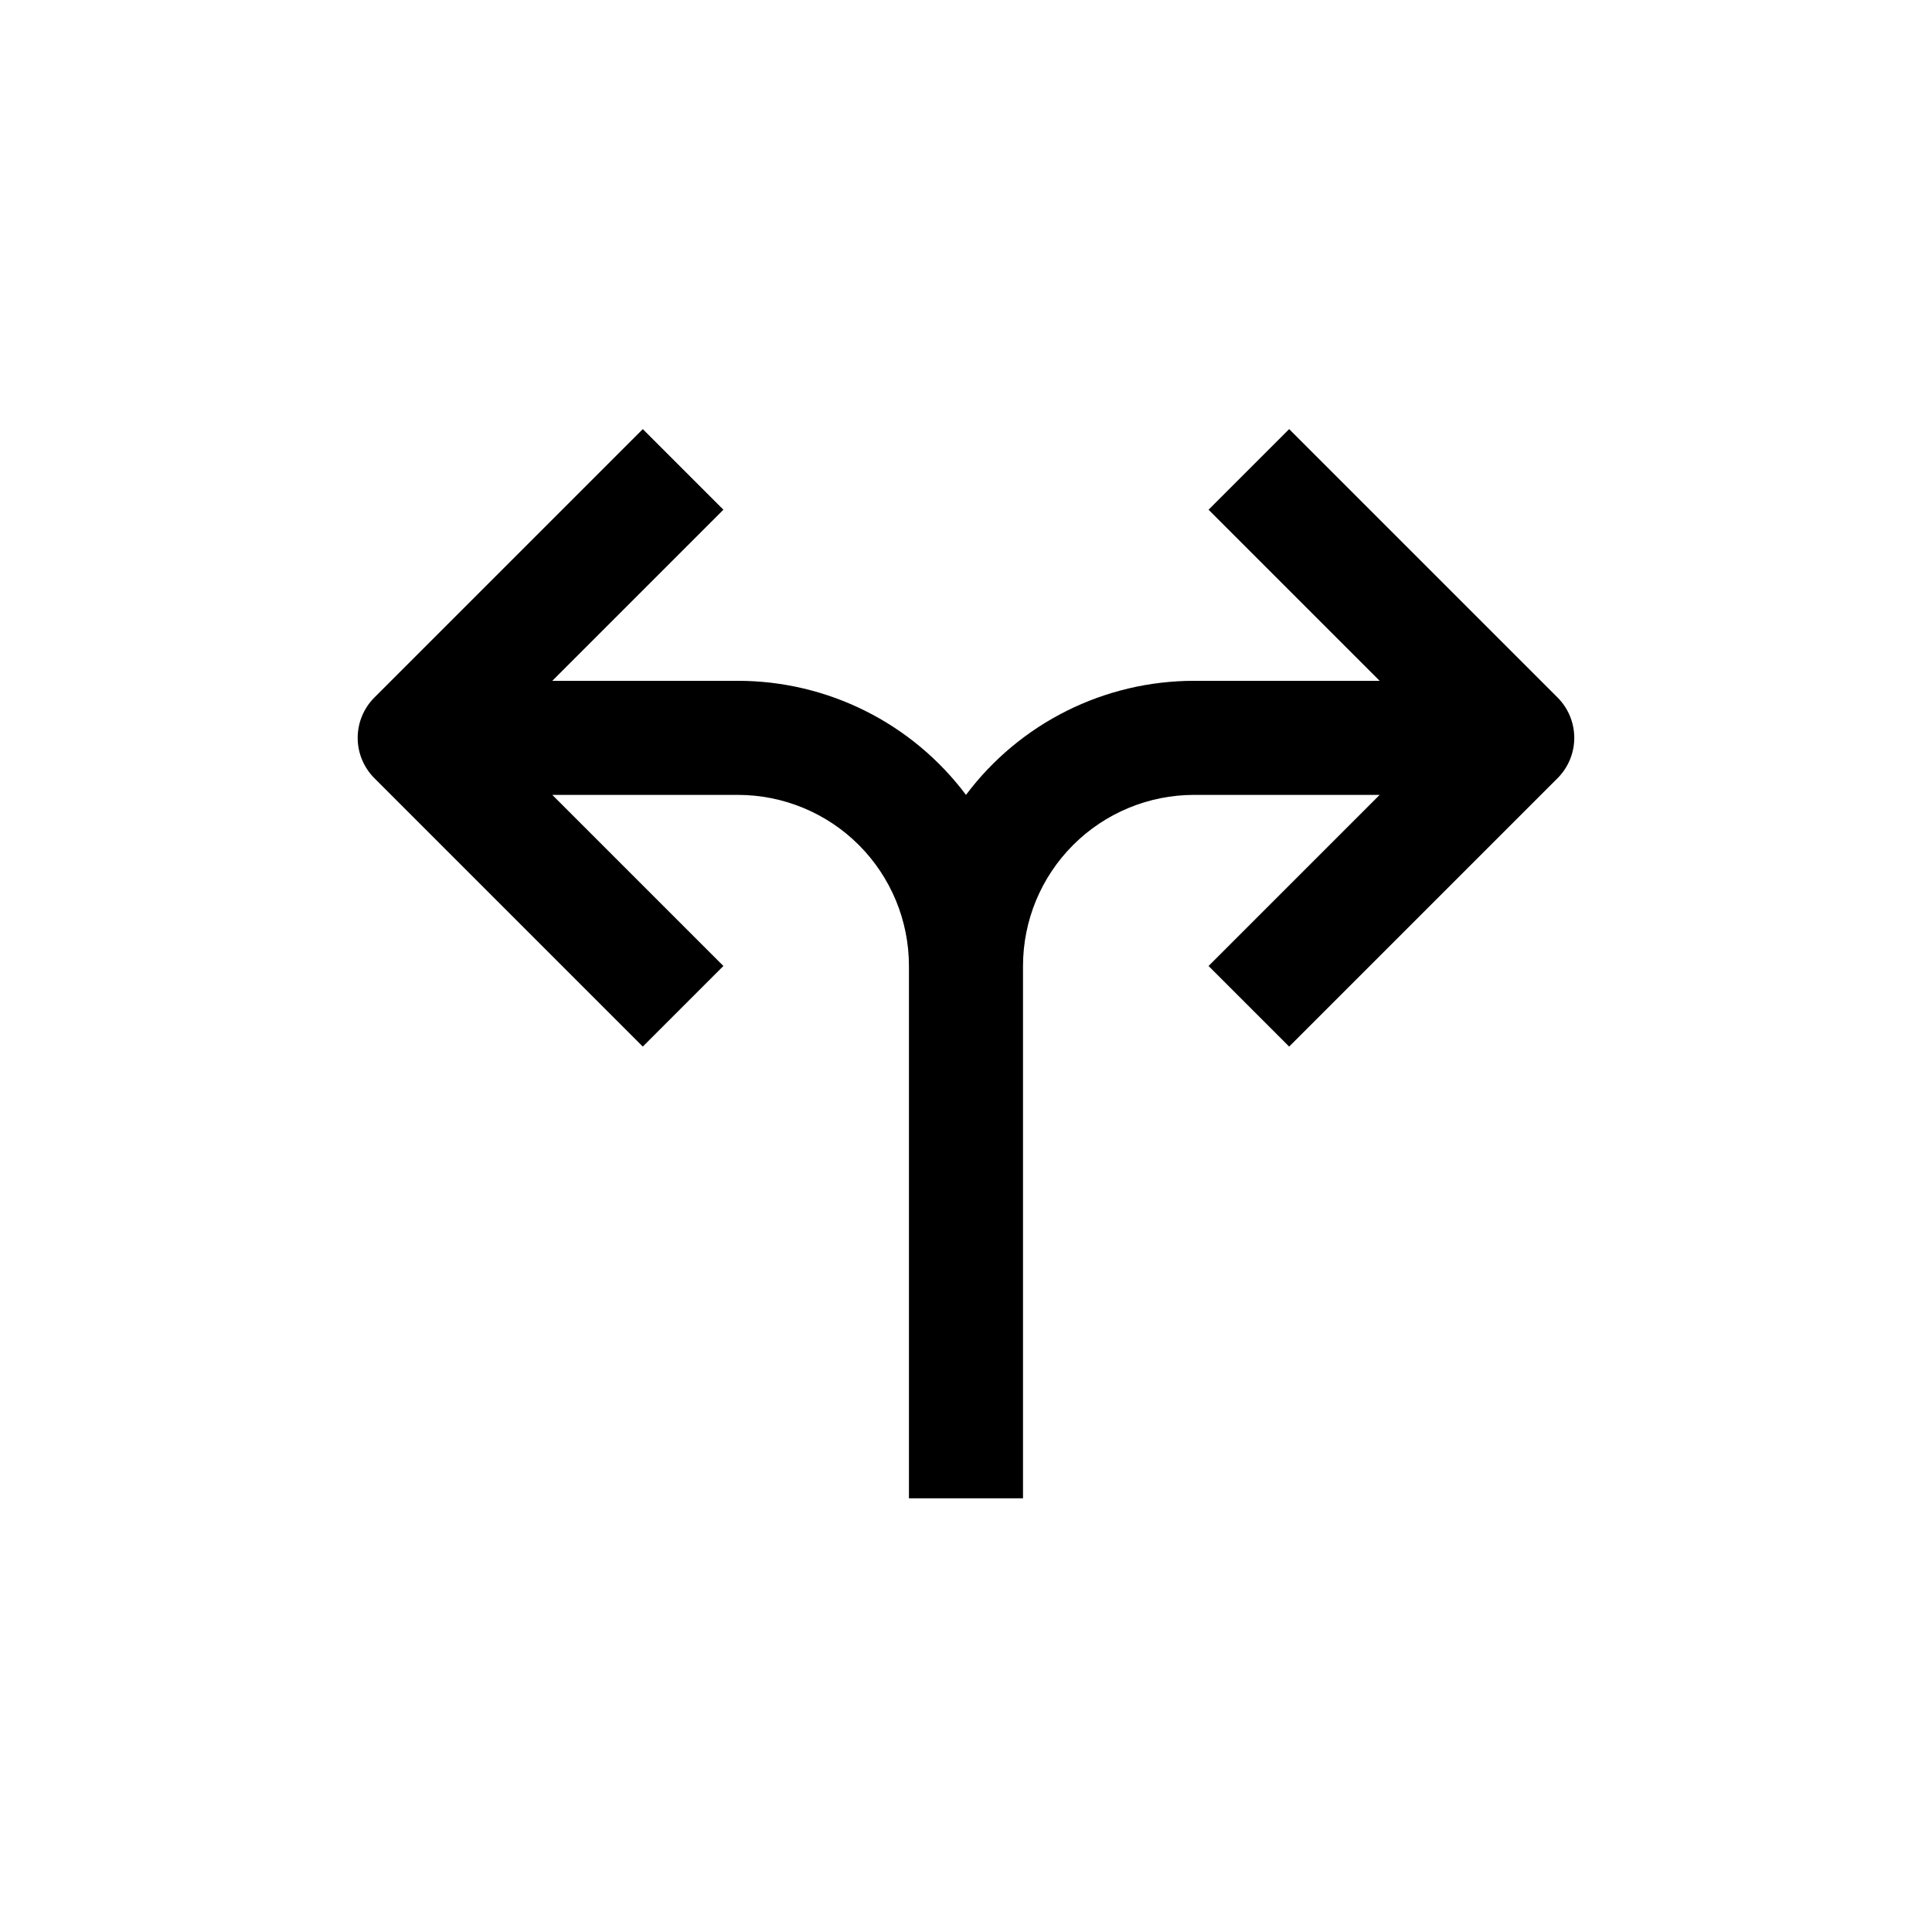
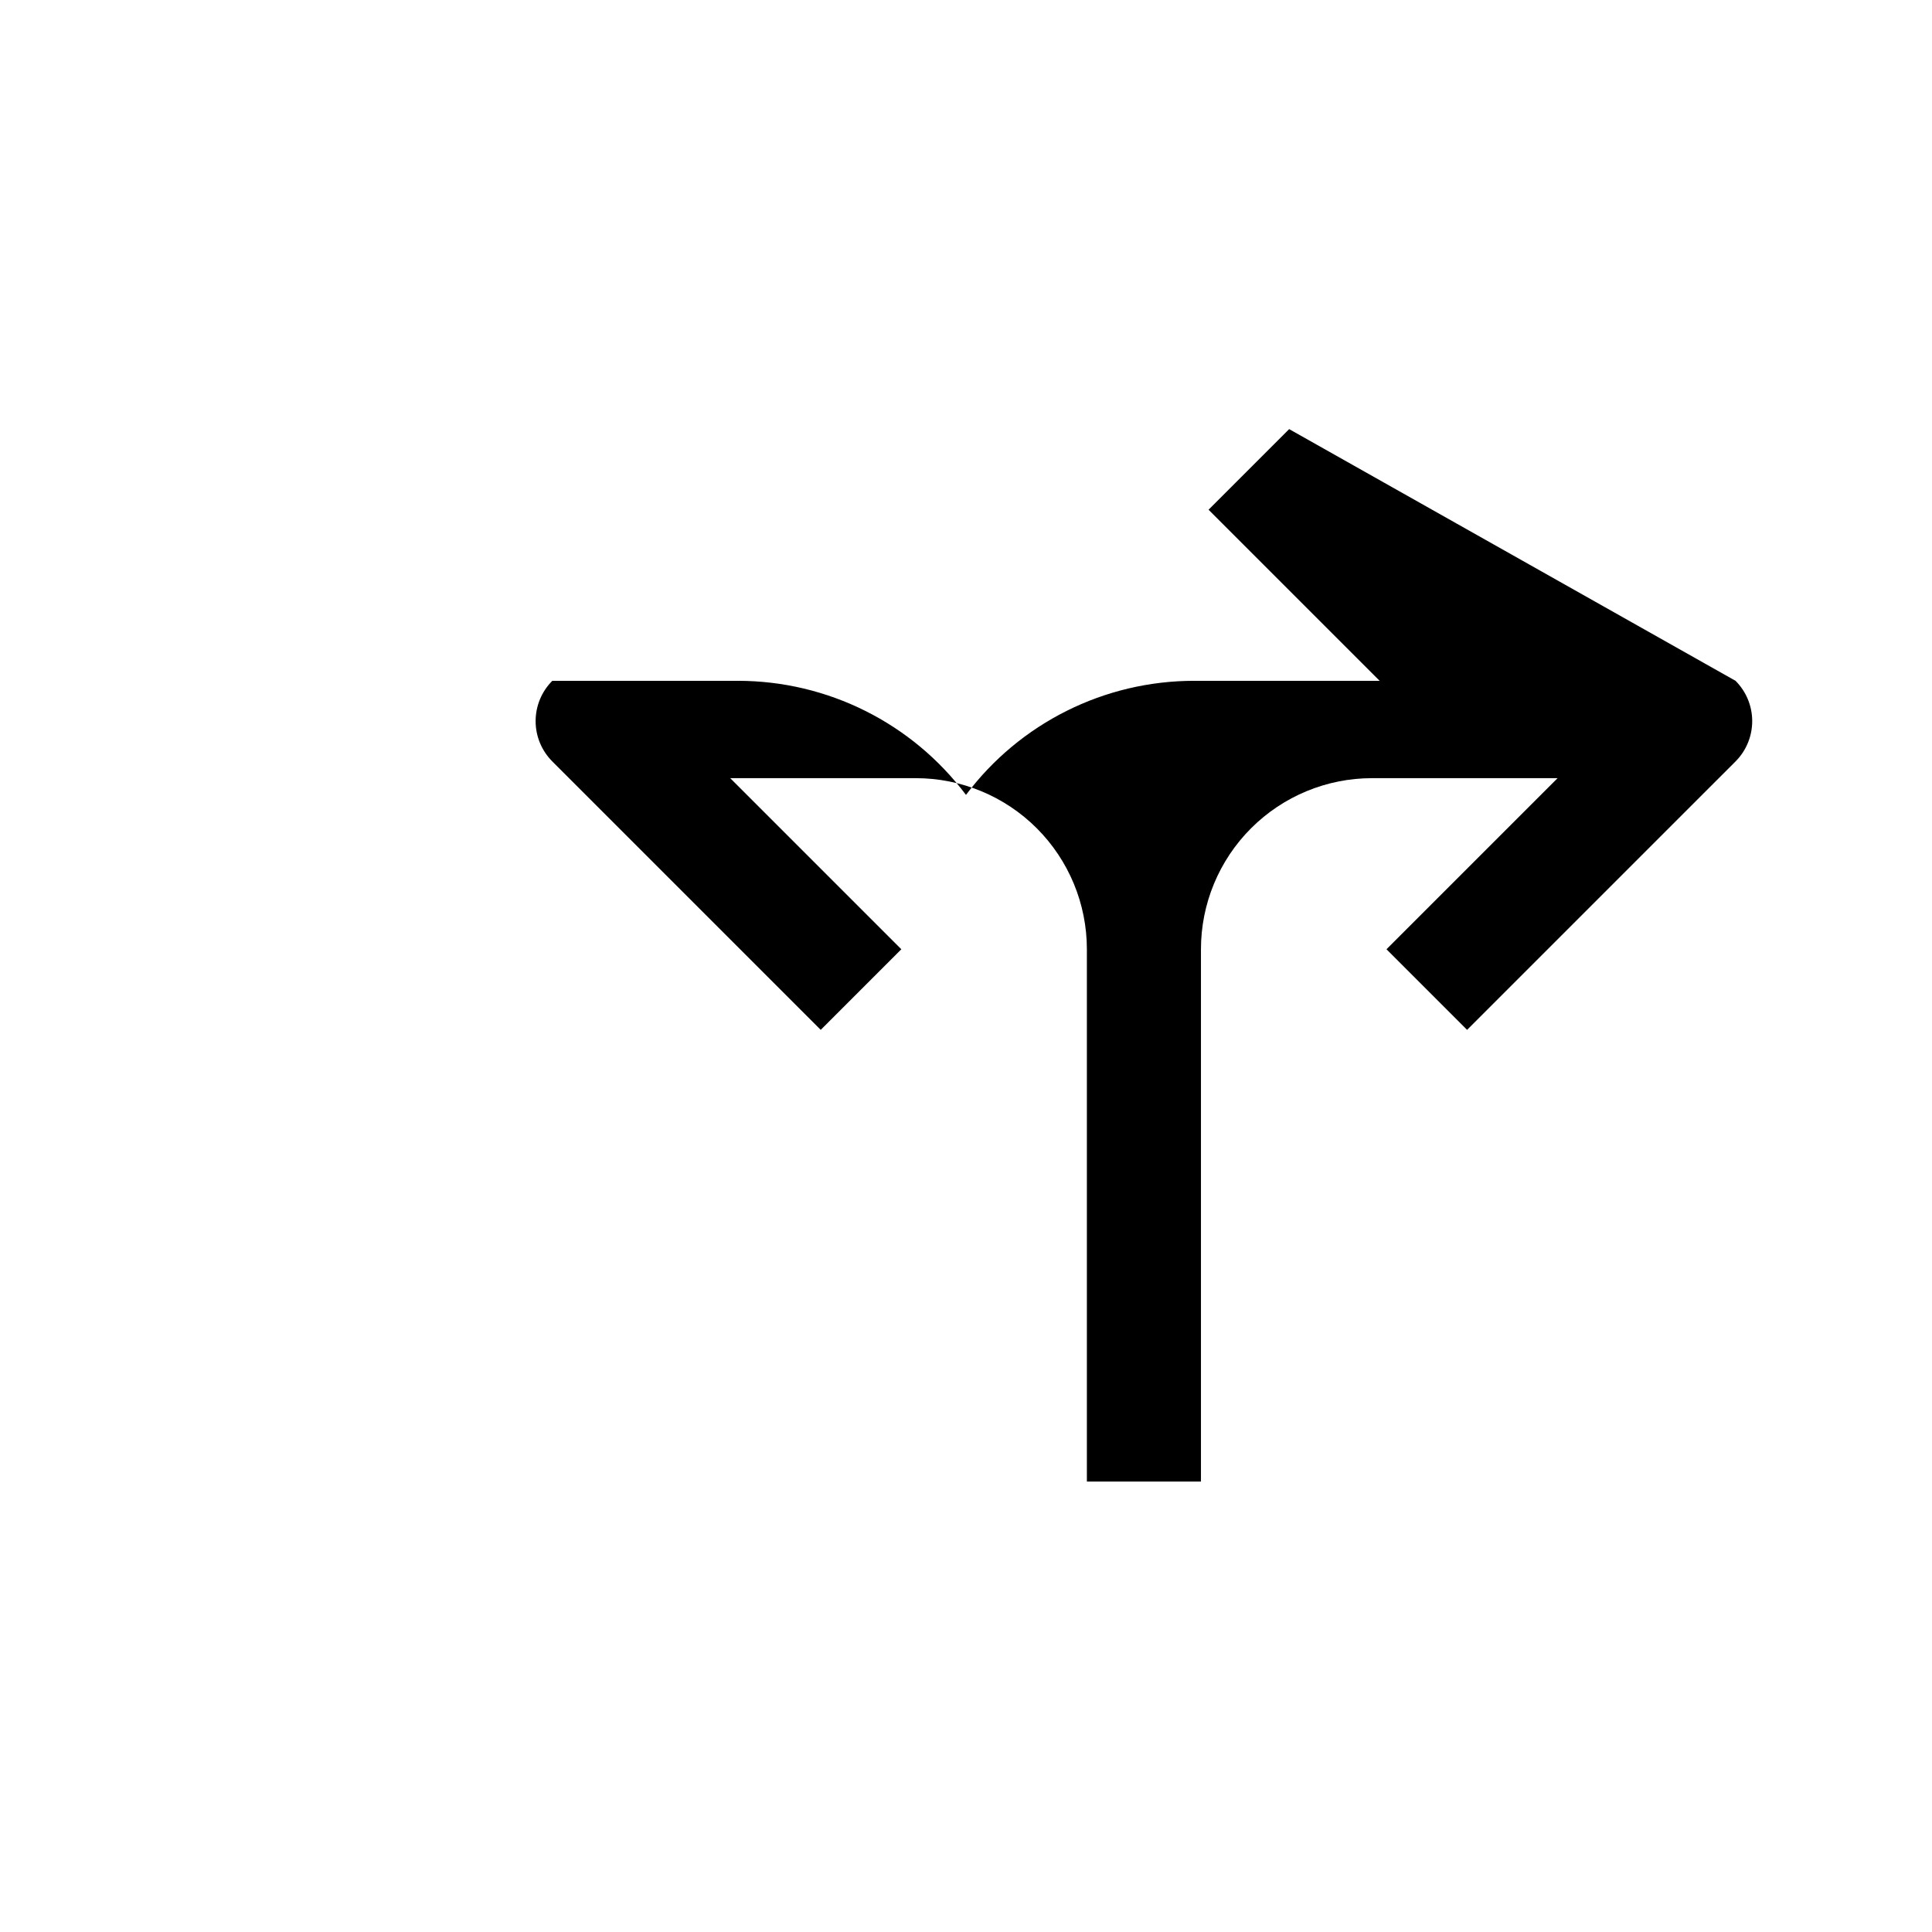
<svg xmlns="http://www.w3.org/2000/svg" fill="#000000" width="800px" height="800px" version="1.1" viewBox="144 144 512 512">
-   <path d="m485.64 257.72-21.359 21.363 45.344 45.344-49.172-0.004c-23.789 0-46.188 11.199-60.457 30.23-14.273-19.031-36.672-30.23-60.457-30.23h-49.172l45.344-45.344-21.363-21.359-71.137 71.137c-2.832 2.836-4.422 6.676-4.422 10.684 0 4.004 1.59 7.844 4.422 10.68l71.137 71.137 21.359-21.359-45.344-45.344h49.176c12.023 0 23.559 4.777 32.062 13.281 8.5 8.504 13.277 20.035 13.277 32.062v141.07h30.23v-141.07c0-12.027 4.777-23.559 13.281-32.062 8.504-8.504 20.035-13.281 32.062-13.281h49.172l-45.344 45.344 21.359 21.359 71.141-71.137c2.828-2.836 4.418-6.676 4.418-10.68 0-4.008-1.59-7.848-4.418-10.684z" />
+   <path d="m485.64 257.72-21.359 21.363 45.344 45.344-49.172-0.004c-23.789 0-46.188 11.199-60.457 30.23-14.273-19.031-36.672-30.23-60.457-30.23h-49.172c-2.832 2.836-4.422 6.676-4.422 10.684 0 4.004 1.59 7.844 4.422 10.68l71.137 71.137 21.359-21.359-45.344-45.344h49.176c12.023 0 23.559 4.777 32.062 13.281 8.5 8.504 13.277 20.035 13.277 32.062v141.07h30.23v-141.07c0-12.027 4.777-23.559 13.281-32.062 8.504-8.504 20.035-13.281 32.062-13.281h49.172l-45.344 45.344 21.359 21.359 71.141-71.137c2.828-2.836 4.418-6.676 4.418-10.68 0-4.008-1.59-7.848-4.418-10.684z" />
</svg>